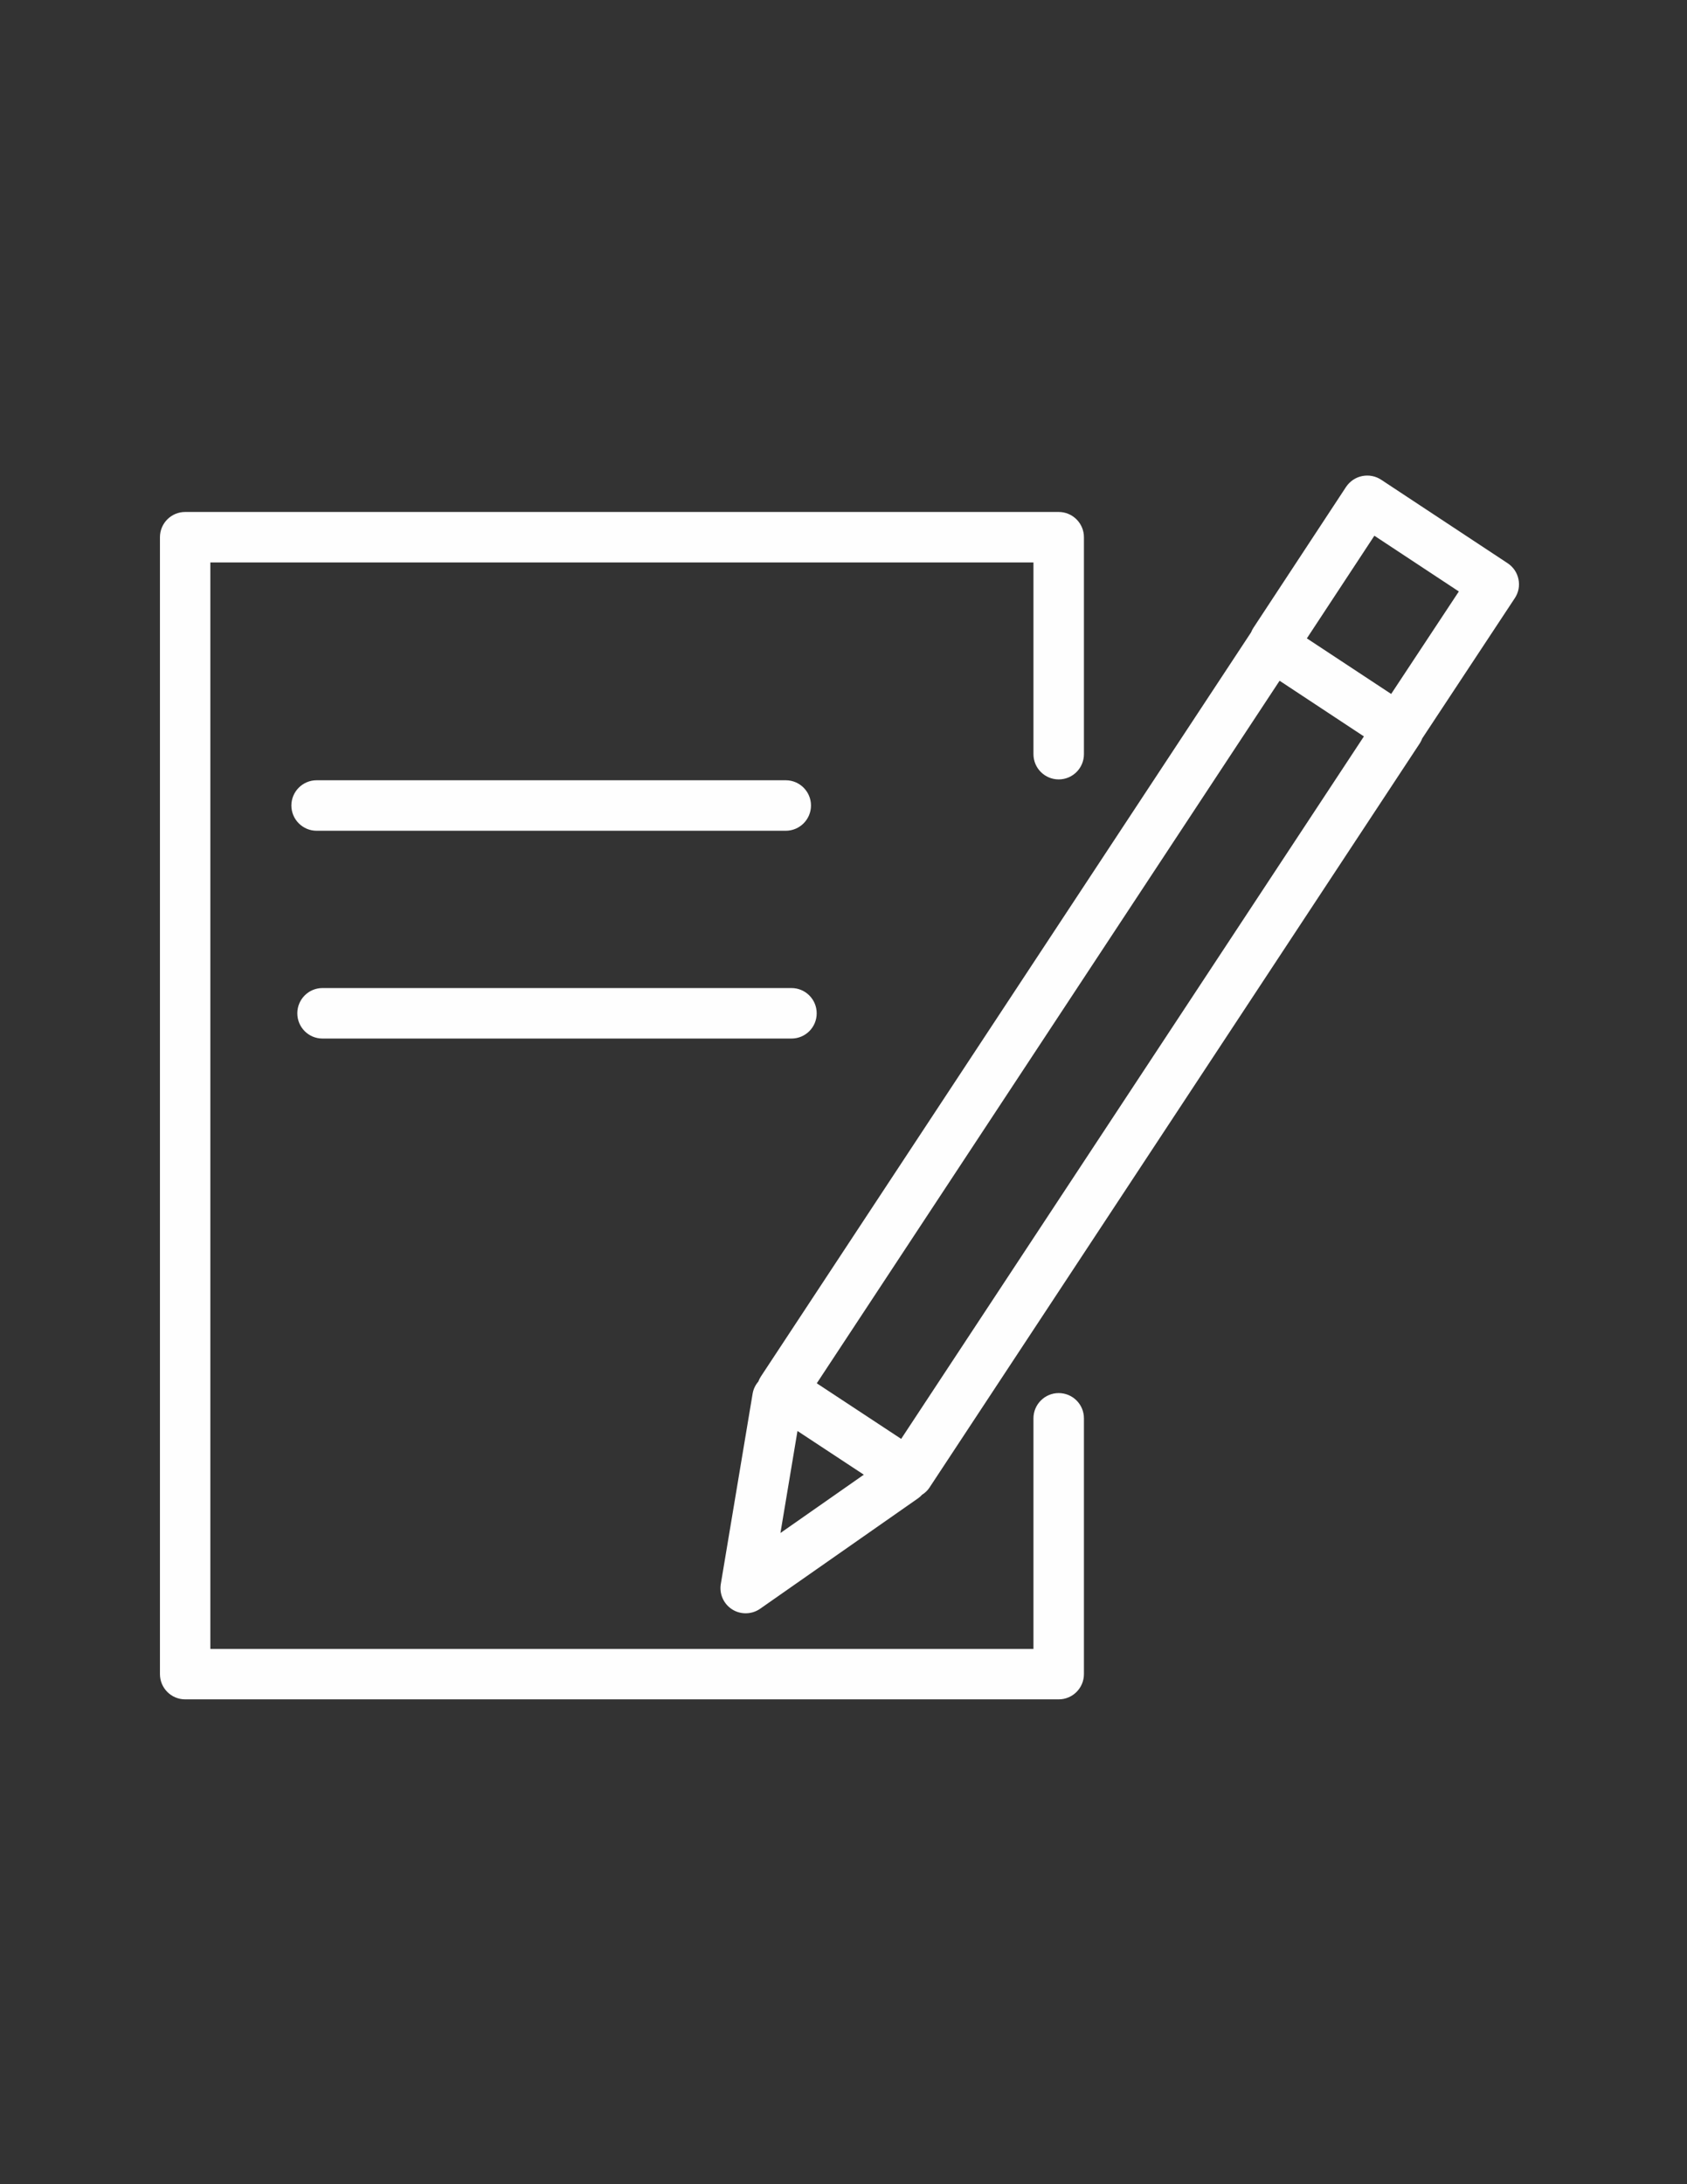
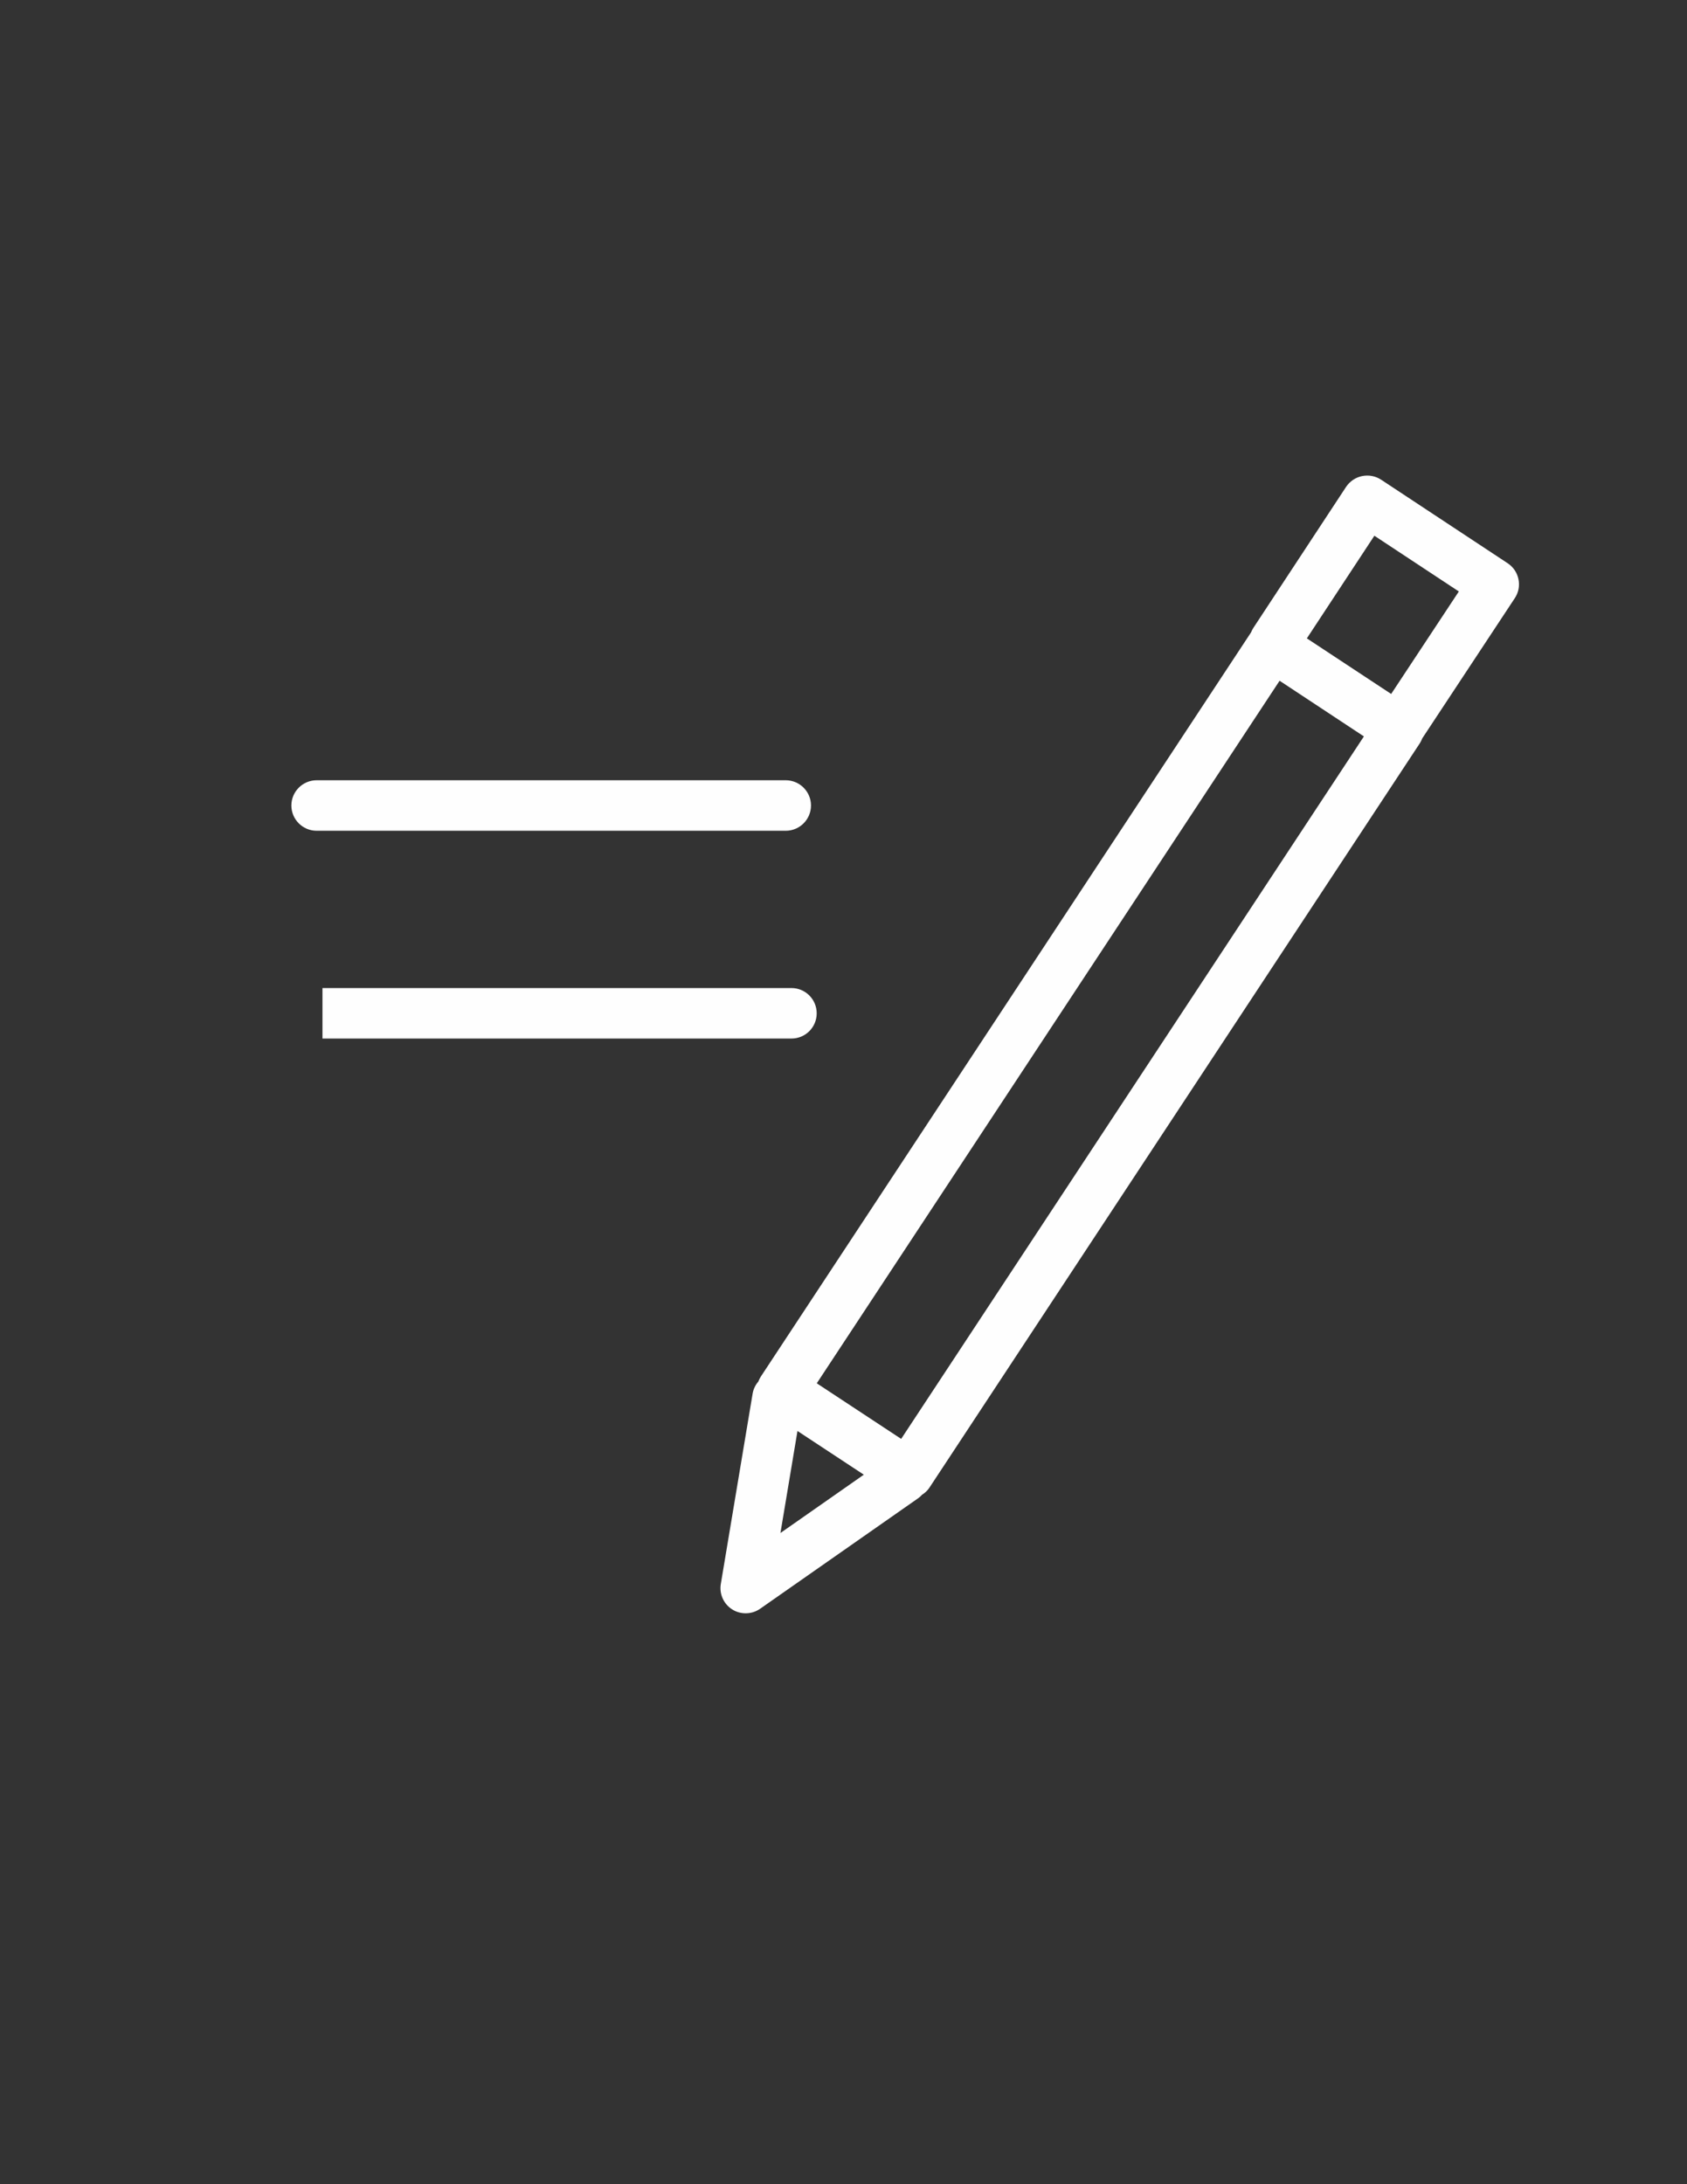
<svg xmlns="http://www.w3.org/2000/svg" xml:space="preserve" width="215.9mm" height="279.4mm" style="shape-rendering:geometricPrecision; text-rendering:geometricPrecision; image-rendering:optimizeQuality; fill-rule:evenodd; clip-rule:evenodd" viewBox="0 0 21590 27940">
  <rect x="0" y="0" width="21590" height="27940" fill="#333333" stroke="none" />
  <defs>
    <style type="text/css">  .fil0 {fill:#FEFEFE}  </style>
  </defs>
  <g id="Слой_x0020_1">
    <g id="_926442192">
-       <path class="fil0" d="M13549 17820c-178,0 -323,145 -323,323l0 2950 -10534 0 0 -13898 10534 0 0 2452c0,179 145,323 323,323 178,0 323,-144 323,-323l0 -2775c0,-178 -145,-323 -323,-323l-11179 0c-179,0 -323,145 -323,323l0 14543c0,178 144,323 323,323l11179 0c178,0 323,-145 323,-323l0 -3272c0,-179 -145,-323 -323,-323z" />
      <path class="fil0" d="M19433 7409c-17,-84 -67,-157 -138,-204l-1620 -1069c-72,-47 -158,-63 -243,-46 -84,17 -157,67 -205,138l-1186 1803c-12,18 -22,38 -30,58l-6274 9520c-13,20 -24,42 -32,64 -37,43 -63,95 -73,154l-407 2434c-22,128 36,257 145,326 53,34 113,50 173,50 65,0 129,-19 185,-58l2020 -1412c20,-14 37,-29 52,-46 36,-23 69,-52 94,-90l6278 -9525c12,-20 22,-40 30,-61l1184 -1793c48,-72 65,-159 47,-243zm-9227 10896l849 559 -1067 746 218 -1305zm1327 101l-1080 -711 5923 -8987 1079 712 -5922 8986zm6271 -9529l-1079 -711 864 -1313 1081 713 -866 1311z" />
      <path class="fil0" d="M10056 10627c178,0 323,-145 323,-323 0,-178 -145,-323 -323,-323l-6004 0c-178,0 -323,145 -323,323 0,178 145,323 323,323l6004 0z" />
-       <path class="fil0" d="M4127 13285l6002 0c179,0 323,-144 323,-323 0,-178 -144,-323 -323,-323l-6002 0c-178,0 -322,145 -322,323 0,179 144,323 322,323z" />
+       <path class="fil0" d="M4127 13285l6002 0c179,0 323,-144 323,-323 0,-178 -144,-323 -323,-323l-6002 0z" />
    </g>
  </g>
</svg>